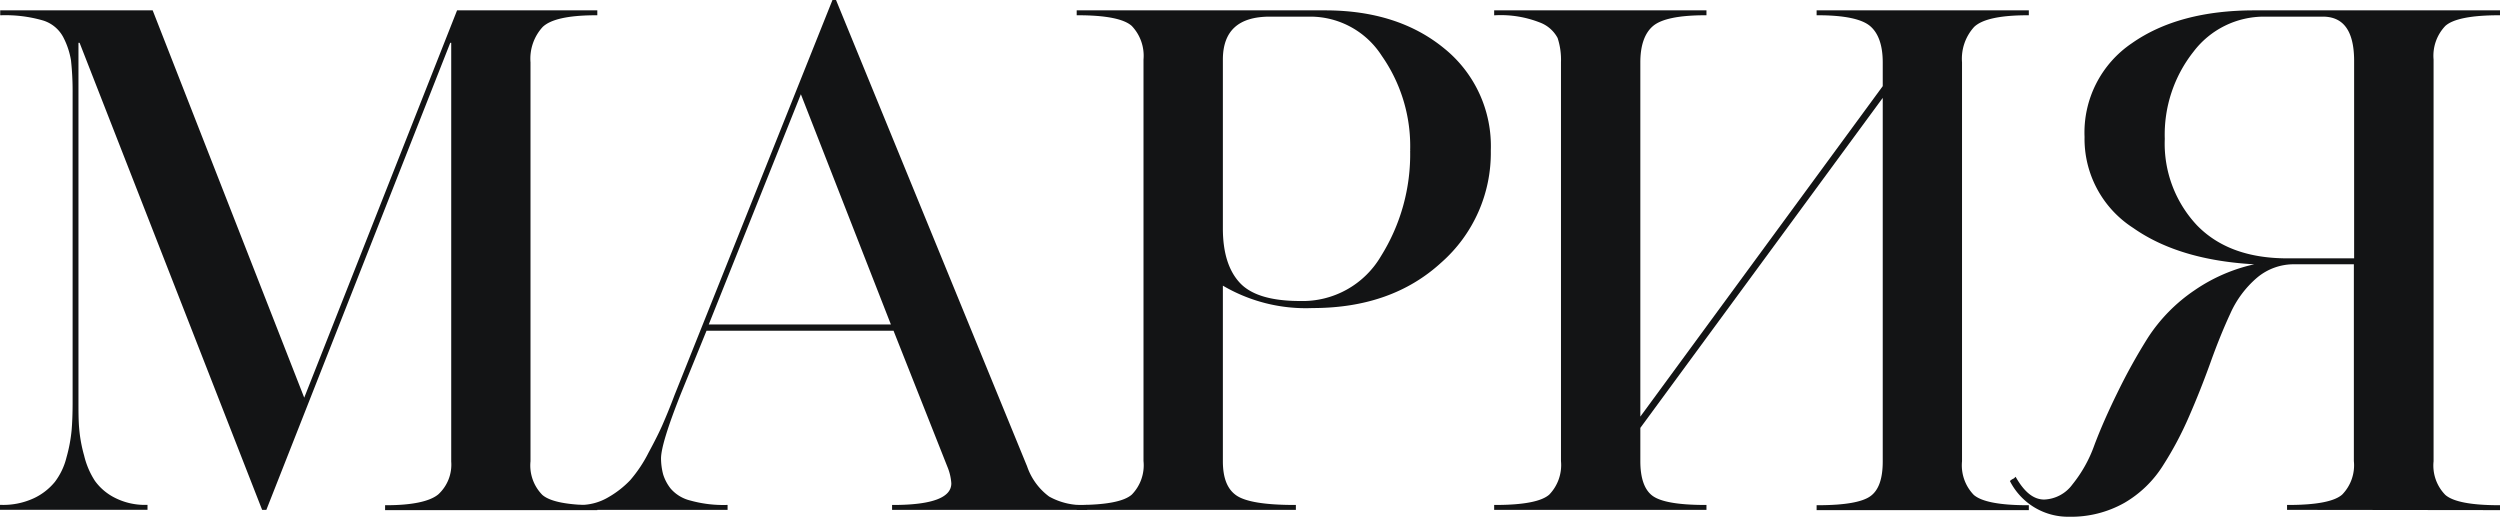
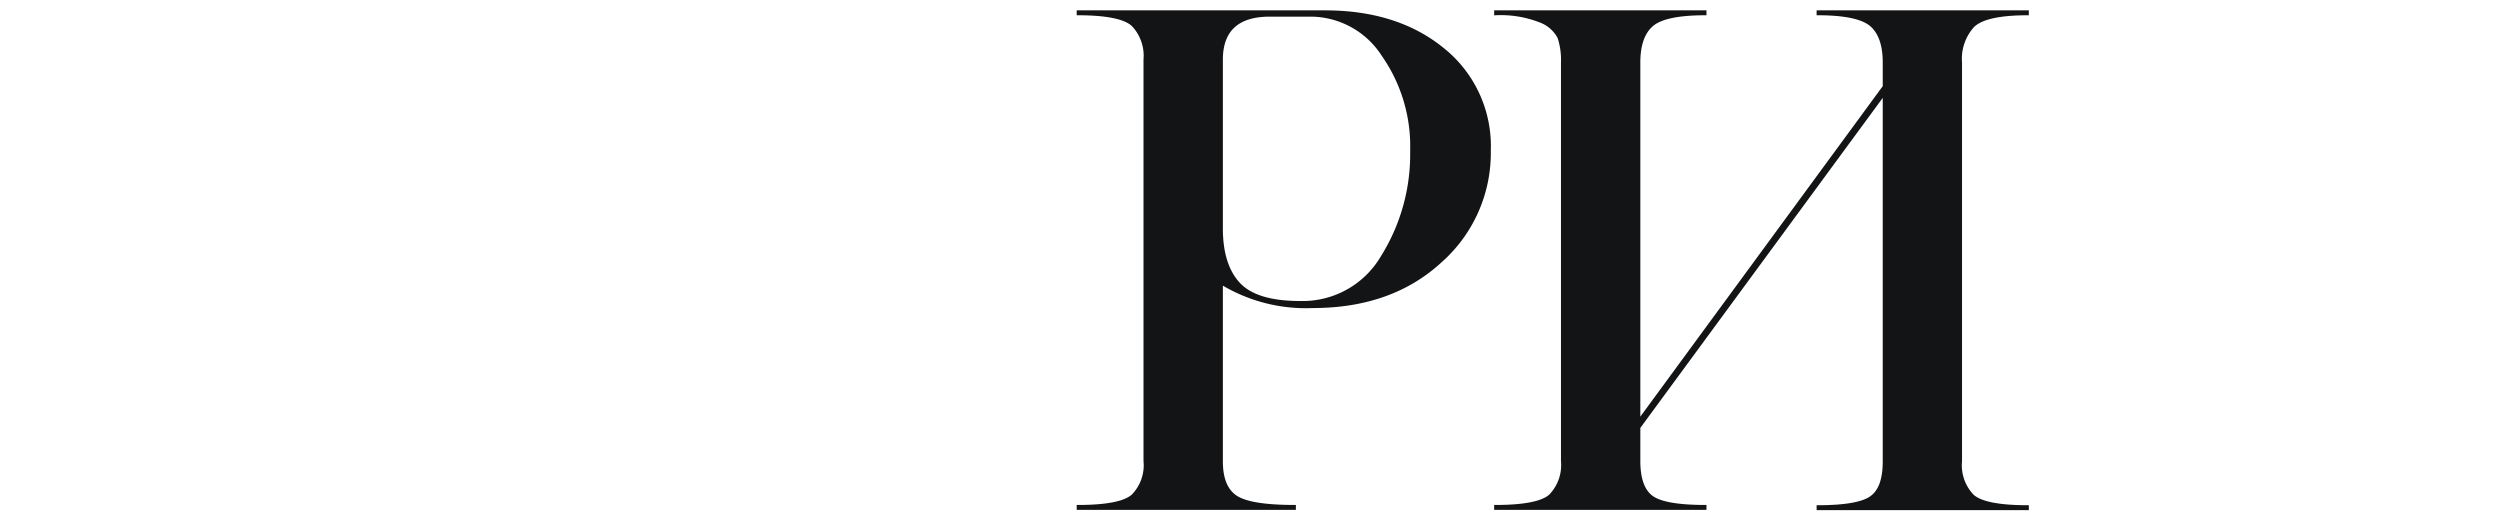
<svg xmlns="http://www.w3.org/2000/svg" viewBox="0 0 290.74 60.1">
  <defs>
    <style>.cls-1{fill:#131415;stroke:#131415;stroke-miterlimit:10;stroke-width:0.25px;}</style>
  </defs>
  <g id="Слой_2" data-name="Слой 2">
    <g id="Слой_1-2" data-name="Слой 1">
-       <path class="cls-1" d="M9.34,4.85H9V46.59c0,1.23,0,2.3.08,3.21A16.74,16.74,0,0,0,9.66,53a9.5,9.5,0,0,0,1.28,3,6.5,6.5,0,0,0,2.36,2,7.81,7.81,0,0,0,3.73.84v.32H.12v-.32A8.58,8.58,0,0,0,4,58.05a7.12,7.12,0,0,0,2.48-1.93,7.88,7.88,0,0,0,1.37-2.88,18,18,0,0,0,.6-3.16c.08-.94.12-2,.12-3.25v-36A33.31,33.31,0,0,0,8.38,7,9.07,9.07,0,0,0,7.5,4.33,4.11,4.11,0,0,0,5,2.25a15.83,15.83,0,0,0-4.85-.6V1.33H17.67L35.38,46.59,53.24,1.33h16.1v.32q-4.87,0-6.32,1.4a5.58,5.58,0,0,0-1.45,4.2V53.64a5,5,0,0,0,1.41,4q1.4,1.24,6.36,1.24v.32H44.91v-.32c3,0,5.09-.43,6.13-1.28a4.81,4.81,0,0,0,1.56-3.93V4.85h-.32L30.89,59.17h-.32Z" />
-       <path class="cls-1" d="M110.28,54.2,104,38.34H82.08l-3,7.37q-2.33,5.85-2.33,7.61A7.61,7.61,0,0,0,77,55.2a5.24,5.24,0,0,0,.89,1.69,4.51,4.51,0,0,0,2.36,1.44,14.46,14.46,0,0,0,4.24.52v.32h-17v-.32a6.53,6.53,0,0,0,3.33-.92,11.24,11.24,0,0,0,2.56-2,15.79,15.79,0,0,0,2.16-3.24c.78-1.44,1.32-2.54,1.64-3.28S78,47.5,78.56,46L96.9.12h.24l22.19,54.16a7.42,7.42,0,0,0,2.61,3.57,8,8,0,0,0,4.37,1v.32H103.87v-.32c4.6,0,6.89-.88,6.89-2.64A6.21,6.21,0,0,0,110.28,54.2ZM93.14,10.62,82.24,37.86h21.55Z" />
      <path class="cls-1" d="M125.34,1.33H154.1q8.42,0,13.78,4.4a14.47,14.47,0,0,1,5.37,11.78,16.85,16.85,0,0,1-5.73,12.94q-5.73,5.25-14.86,5.25A18.9,18.9,0,0,1,142.09,33V53.64c0,2,.54,3.34,1.64,4.09s3.38,1.12,6.85,1.12v.32H125.34v-.32c3.31,0,5.44-.41,6.37-1.24a5,5,0,0,0,1.4-4V6.93a5.15,5.15,0,0,0-1.4-4c-.93-.85-3.06-1.28-6.37-1.28Zm38.78,16.18a18.45,18.45,0,0,0-3.33-11.1,10,10,0,0,0-8.37-4.6h-4.73q-5.59,0-5.6,5.12V26.56q0,4.25,2,6.41t7.09,2.16a10.68,10.68,0,0,0,9.53-5.28A22.45,22.45,0,0,0,164.12,17.51Z" />
      <path class="cls-1" d="M190.64,49.72v3.92c0,2,.49,3.41,1.48,4.13s3.06,1.08,6.21,1.08v.32H173.89v-.32c3.31,0,5.44-.41,6.37-1.24a5.07,5.07,0,0,0,1.4-4V7.25a8.25,8.25,0,0,0-.4-2.88,4,4,0,0,0-2.16-1.88,12.57,12.57,0,0,0-5.21-.84V1.33h24.44v.32q-4.65,0-6.17,1.28c-1,.85-1.52,2.3-1.52,4.32V48.83l28.44-38.77V7.25c0-2-.51-3.47-1.52-4.32s-3.08-1.28-6.17-1.28V1.33h24.43v.32q-4.89,0-6.33,1.4a5.61,5.61,0,0,0-1.44,4.2V53.64a5.07,5.07,0,0,0,1.4,4q1.41,1.24,6.37,1.24v.32H211.39v-.32q4.73,0,6.21-1.08c1-.72,1.48-2.1,1.48-4.13V11Z" />
-       <path class="cls-1" d="M266.1,59.17v-.32c3.31,0,5.44-.41,6.37-1.24a5,5,0,0,0,1.4-4v-23h-7a6.76,6.76,0,0,0-4.48,1.6,11.94,11.94,0,0,0-3.13,4.21q-1.2,2.59-2.32,5.73c-.75,2.08-1.57,4.16-2.48,6.24a39.66,39.66,0,0,1-3.05,5.73A12.9,12.9,0,0,1,247,58.37a12.48,12.48,0,0,1-6.37,1.6,7.46,7.46,0,0,1-6.73-4,1.09,1.09,0,0,1,.24-.16.67.67,0,0,0,.24-.16c1,1.71,2.08,2.57,3.36,2.57a4.4,4.4,0,0,0,3.37-1.8,15.64,15.64,0,0,0,2.56-4.57c.69-1.84,1.59-3.89,2.69-6.13a66.9,66.9,0,0,1,3.56-6.41,19.27,19.27,0,0,1,5.37-5.45,19.66,19.66,0,0,1,7.93-3.2q-9.45-.31-15.06-4.25a12.19,12.19,0,0,1-5.61-10.49A12.4,12.4,0,0,1,248,5.13q5.4-3.79,14.14-3.8h28.52v.32c-3.31,0-5.44.43-6.37,1.28a5.15,5.15,0,0,0-1.4,4V53.64a5,5,0,0,0,1.4,4c.93.83,3.06,1.24,6.37,1.24v.32Zm4-57.36h-6.73A10.42,10.42,0,0,0,255,5.93a15.67,15.67,0,0,0-3.37,10.22,14,14,0,0,0,3.77,10.13q3.76,3.88,10.57,3.89h7.93V7Q273.87,1.8,270.11,1.81Z" />
    </g>
  </g>
</svg>